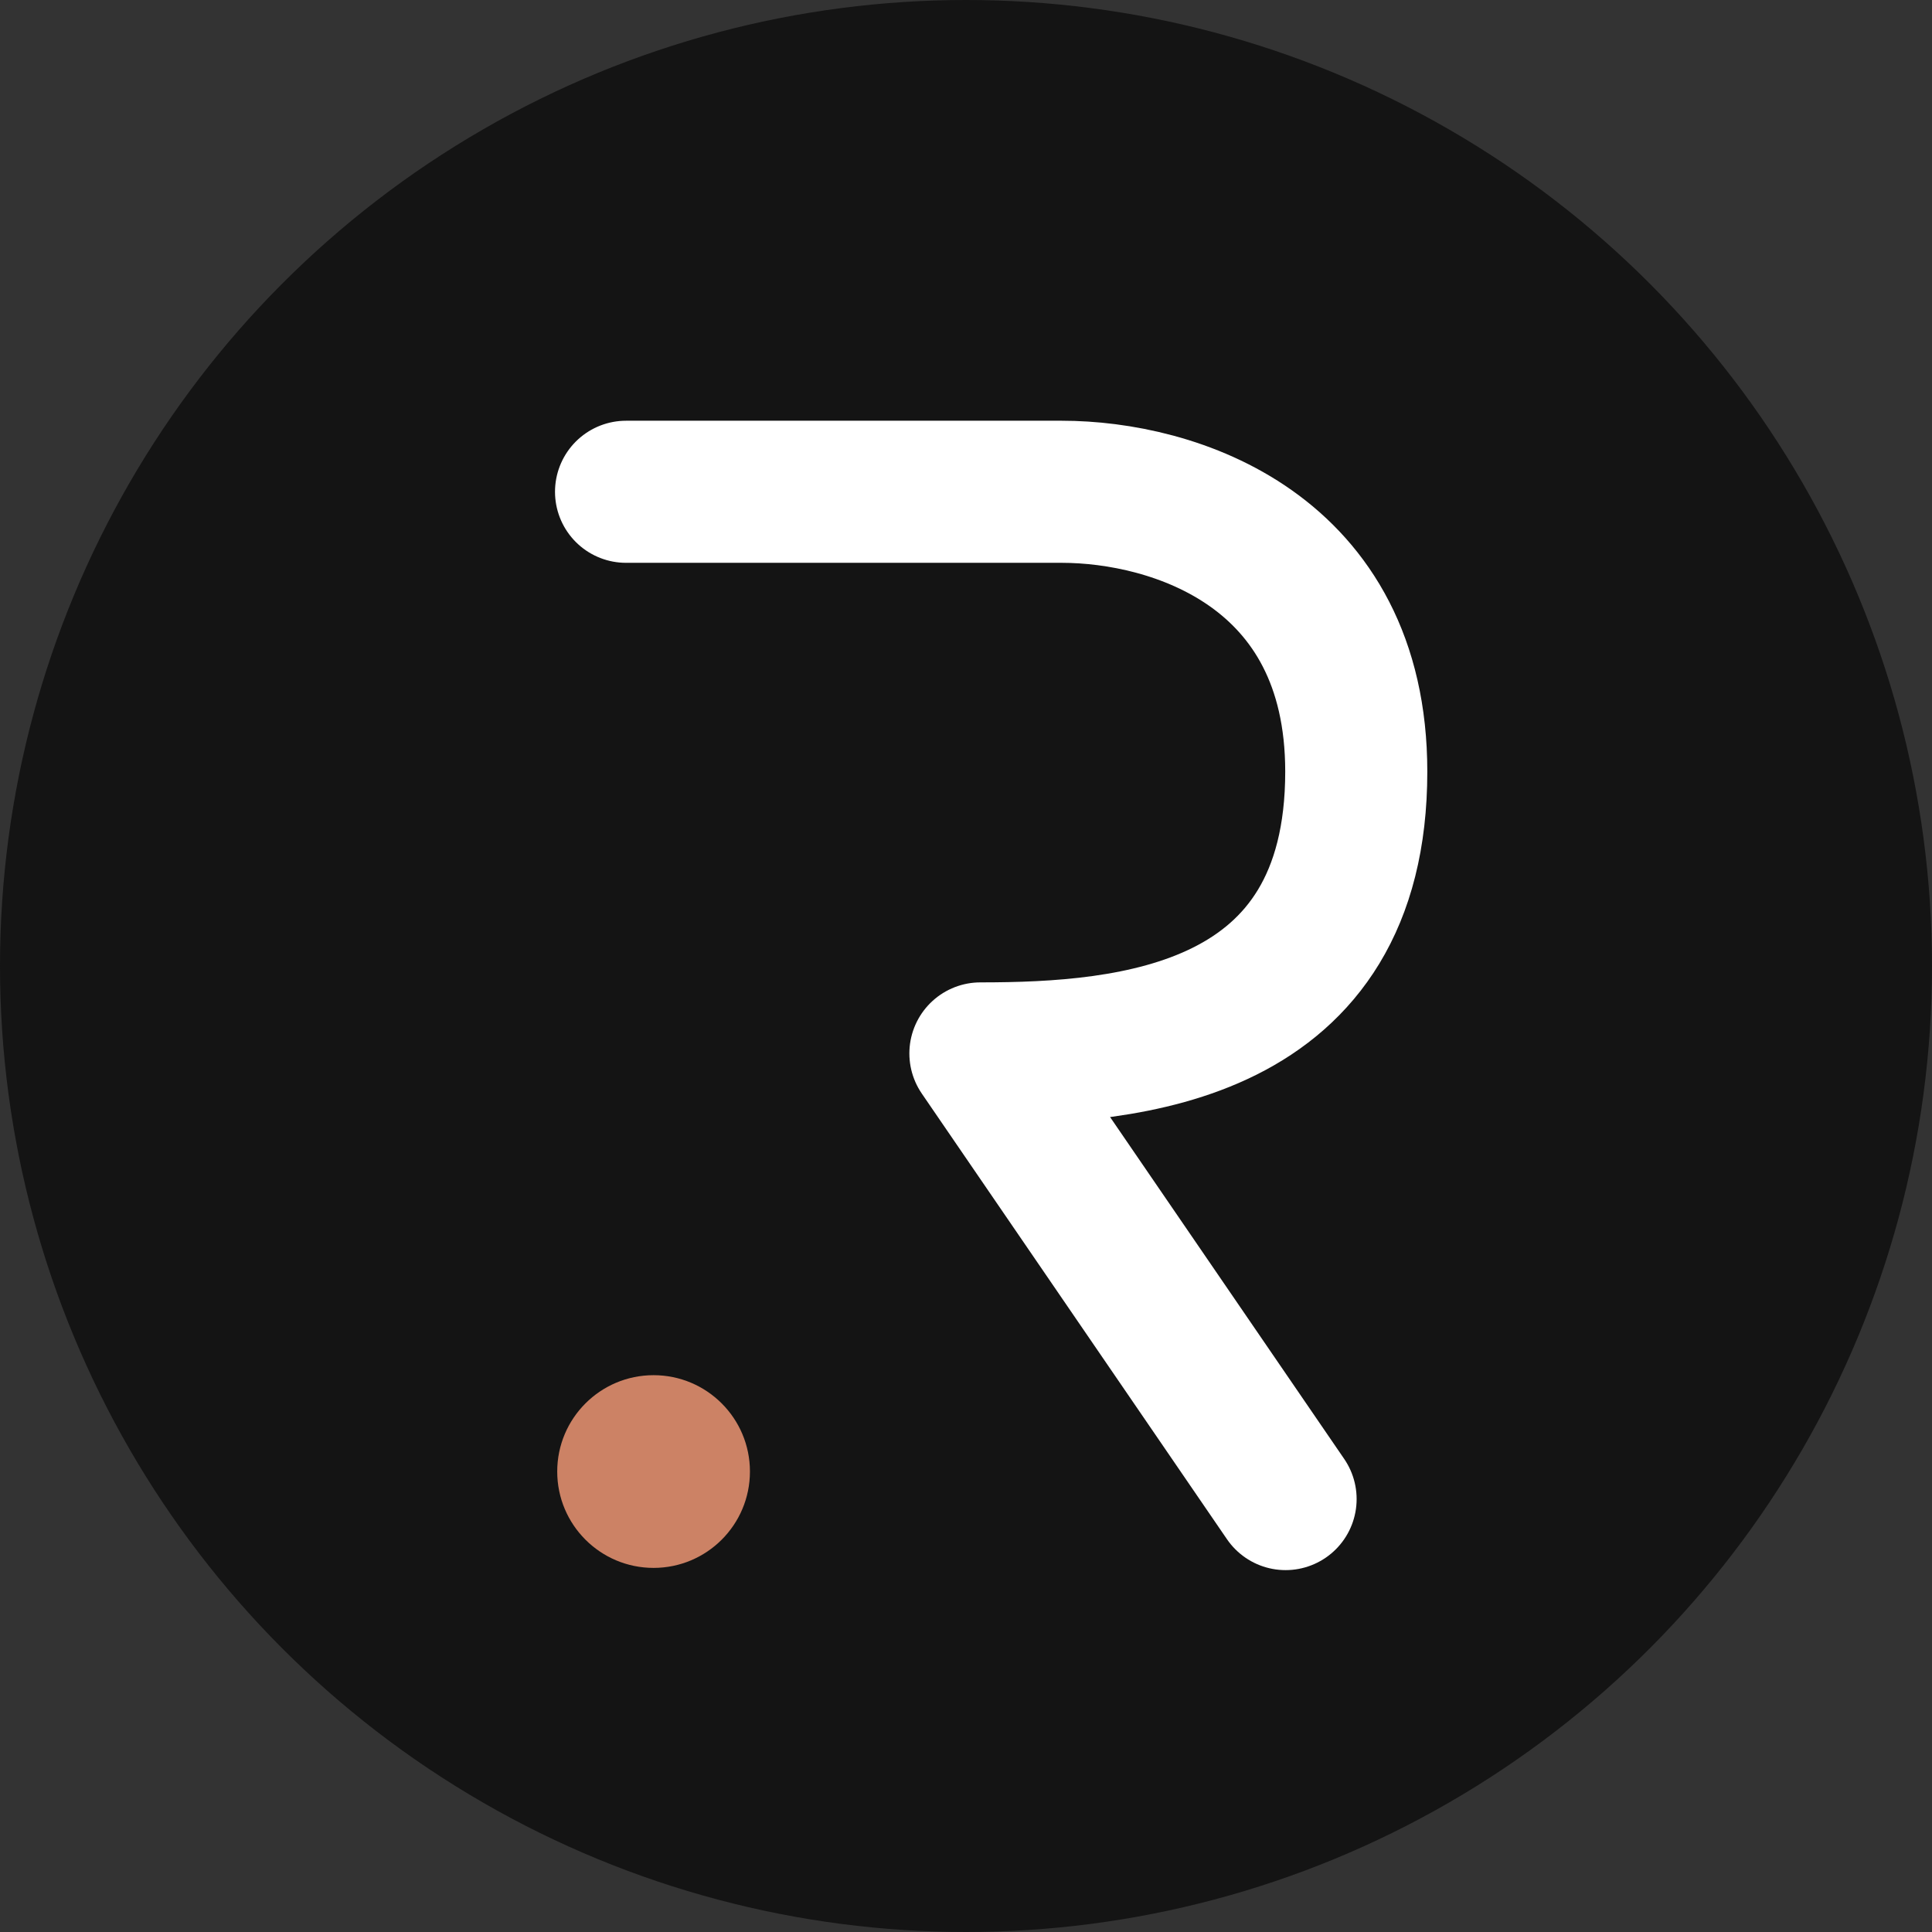
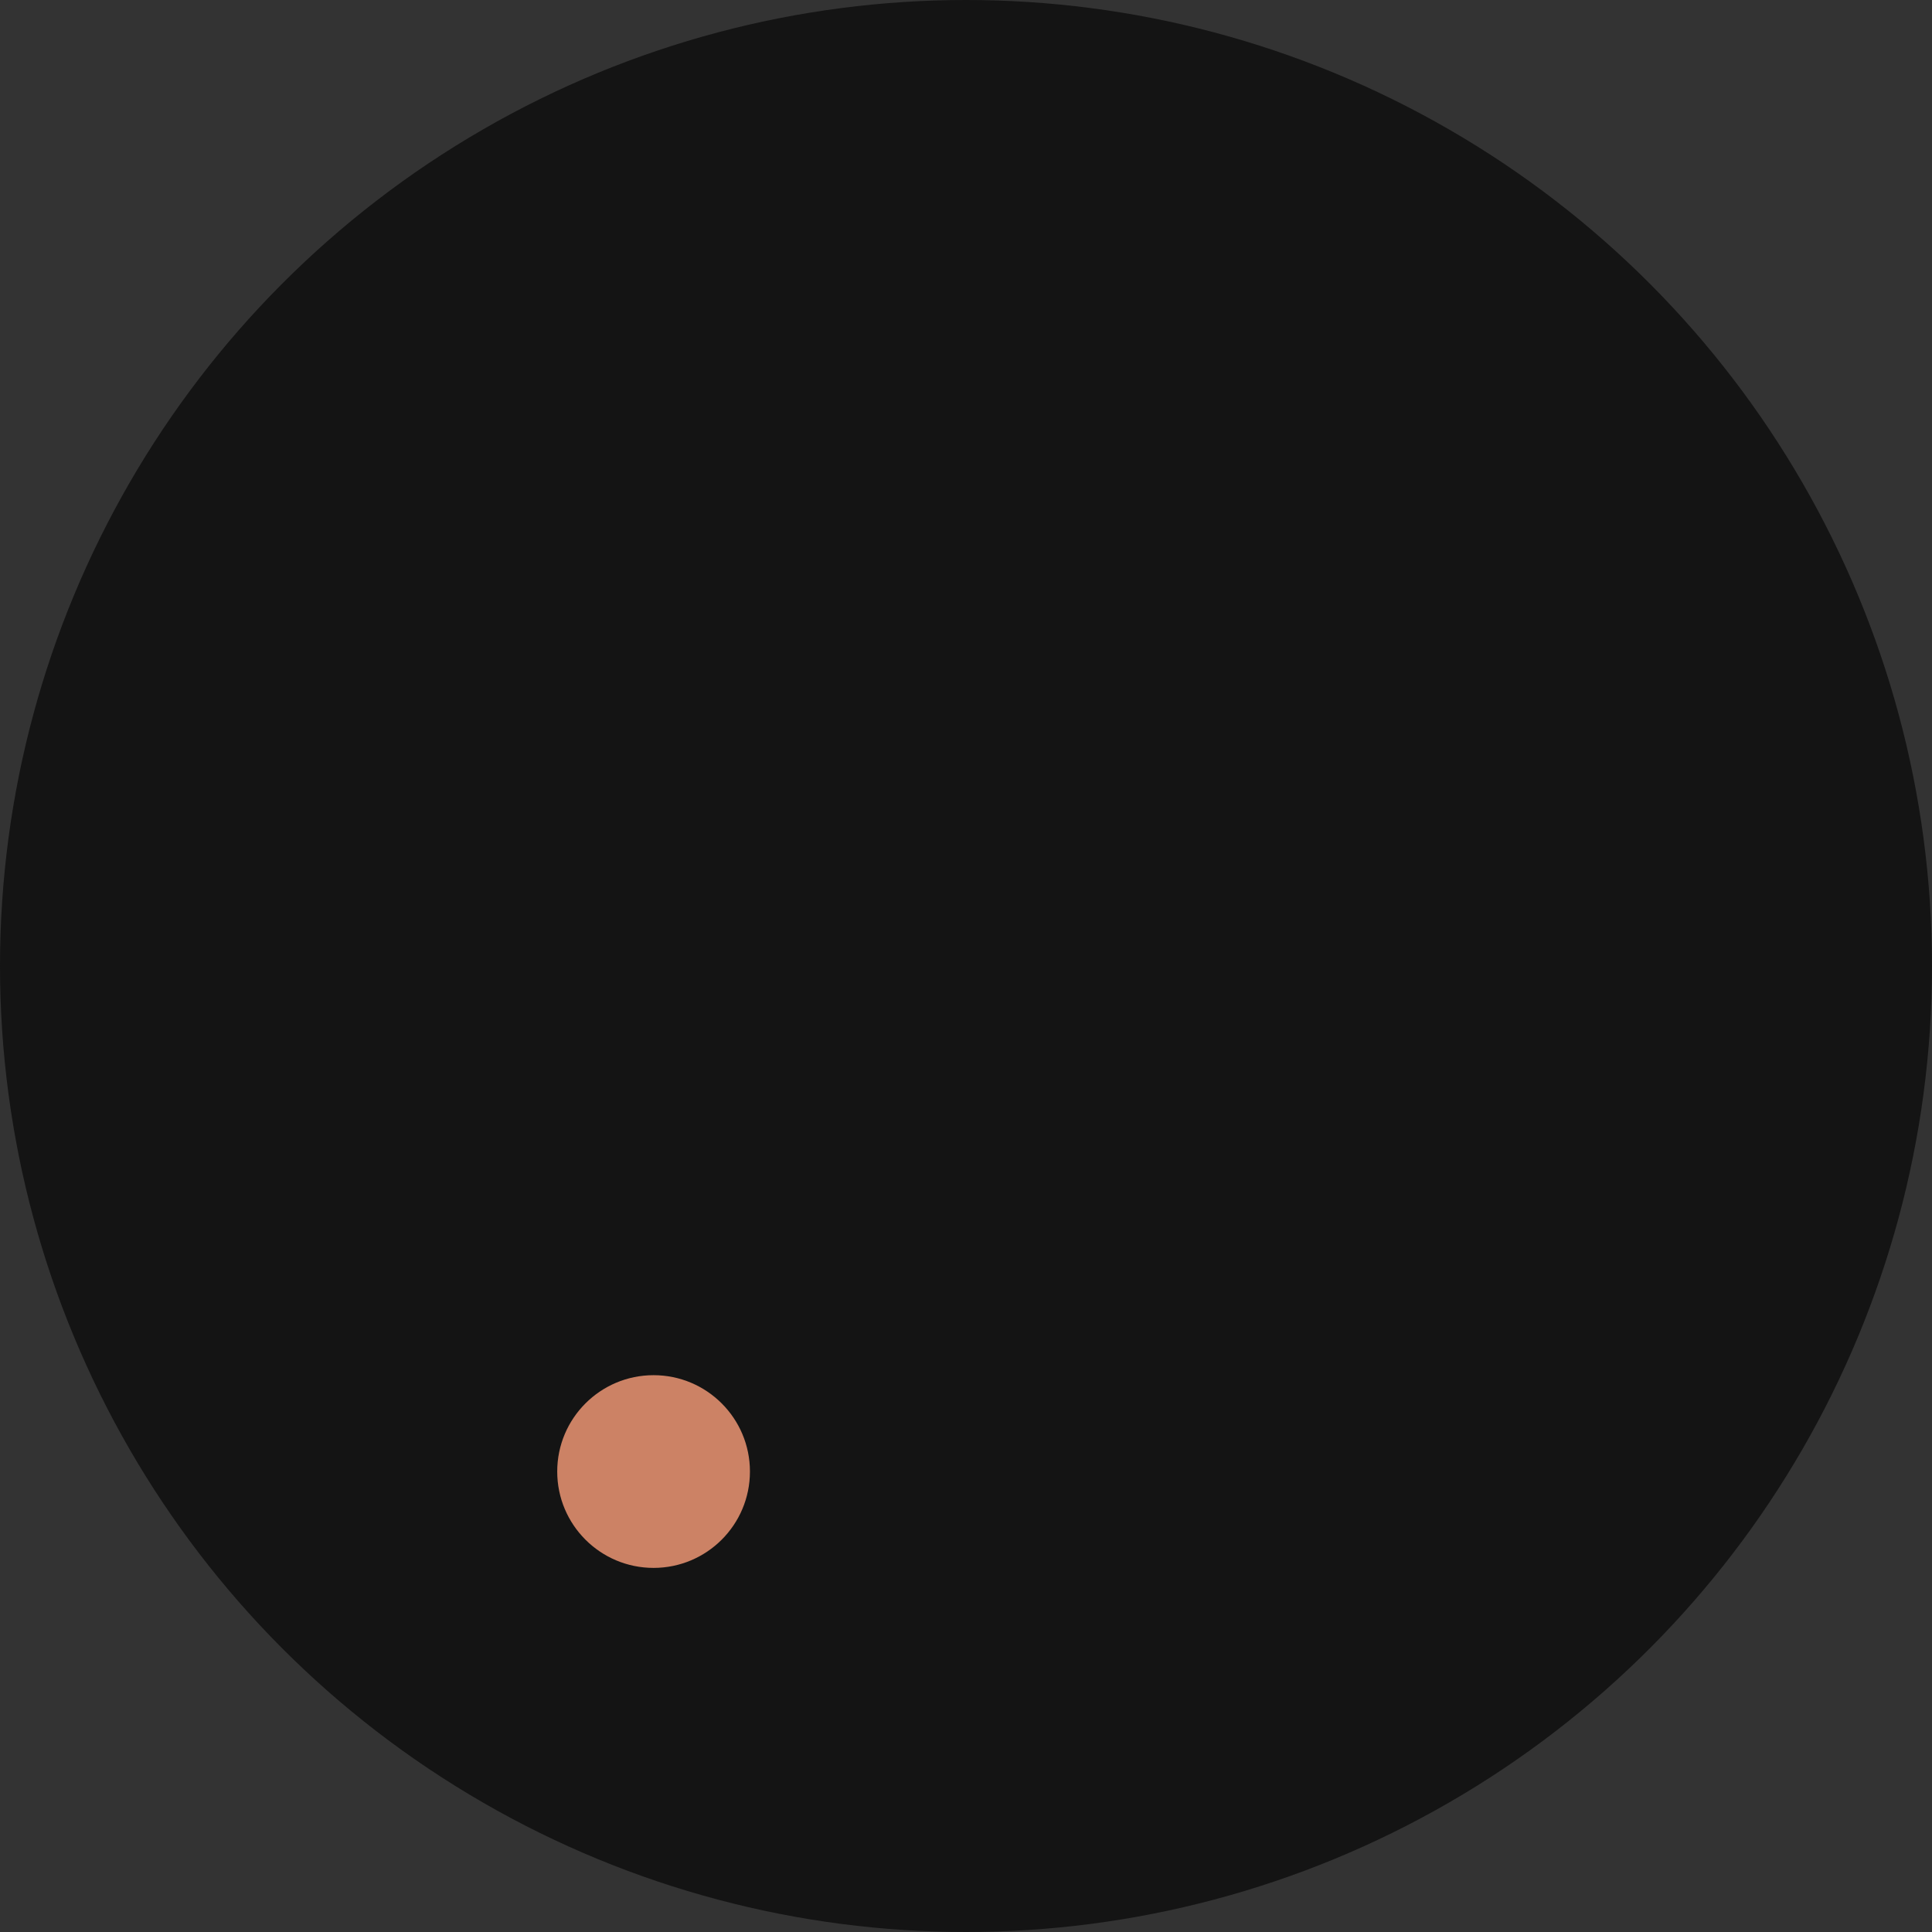
<svg xmlns="http://www.w3.org/2000/svg" xmlns:ns1="http://www.inkscape.org/namespaces/inkscape" xmlns:ns2="http://sodipodi.sourceforge.net/DTD/sodipodi-0.dtd" width="24mm" height="24mm" viewBox="0 0 24 24" version="1.1" id="svg1" xml:space="preserve" ns1:version="1.3.2 (091e20e, 2023-11-25)" ns2:docname="relocity.svg">
  <rect x="0" y="0" width="24" height="24" fill="#333333" stroke="none" />
  <ns2:namedview id="namedview1" pagecolor="#ffffff" bordercolor="#000000" borderopacity="0.25" ns1:showpageshadow="2" ns1:pageopacity="0.0" ns1:pagecheckerboard="0" ns1:deskcolor="#d1d1d1" ns1:document-units="mm" ns1:zoom="4.9822436" ns1:cx="24.687673" ns1:cy="41.146121" ns1:window-width="1728" ns1:window-height="1051" ns1:window-x="0" ns1:window-y="38" ns1:window-maximized="1" ns1:current-layer="layer1" />
  <defs id="defs1" />
  <g ns1:label="Layer 1" ns1:groupmode="layer" id="layer1">
    <circle style="fill:#141414;fill-opacity:1;stroke-width:1.155" id="path1" cx="12" cy="12" r="12" />
    <circle style="fill:#cc8265;fill-opacity:1;stroke-width:0.428" id="path2" cx="8.119" cy="18.28" r="1.197" />
-     <path style="fill:none;fill-opacity:1;stroke:#ffffff;stroke-width:1.765;stroke-linecap:round;stroke-linejoin:round;stroke-dasharray:none;stroke-opacity:1" d="m 7.777,6.109 h 5.412 c 1.388,0 3.659,0.714 3.659,3.476 0,3.267 -2.799,3.501 -4.669,3.501 l 3.791,5.536" id="path4" ns2:nodetypes="ccscc" />
  </g>
</svg>